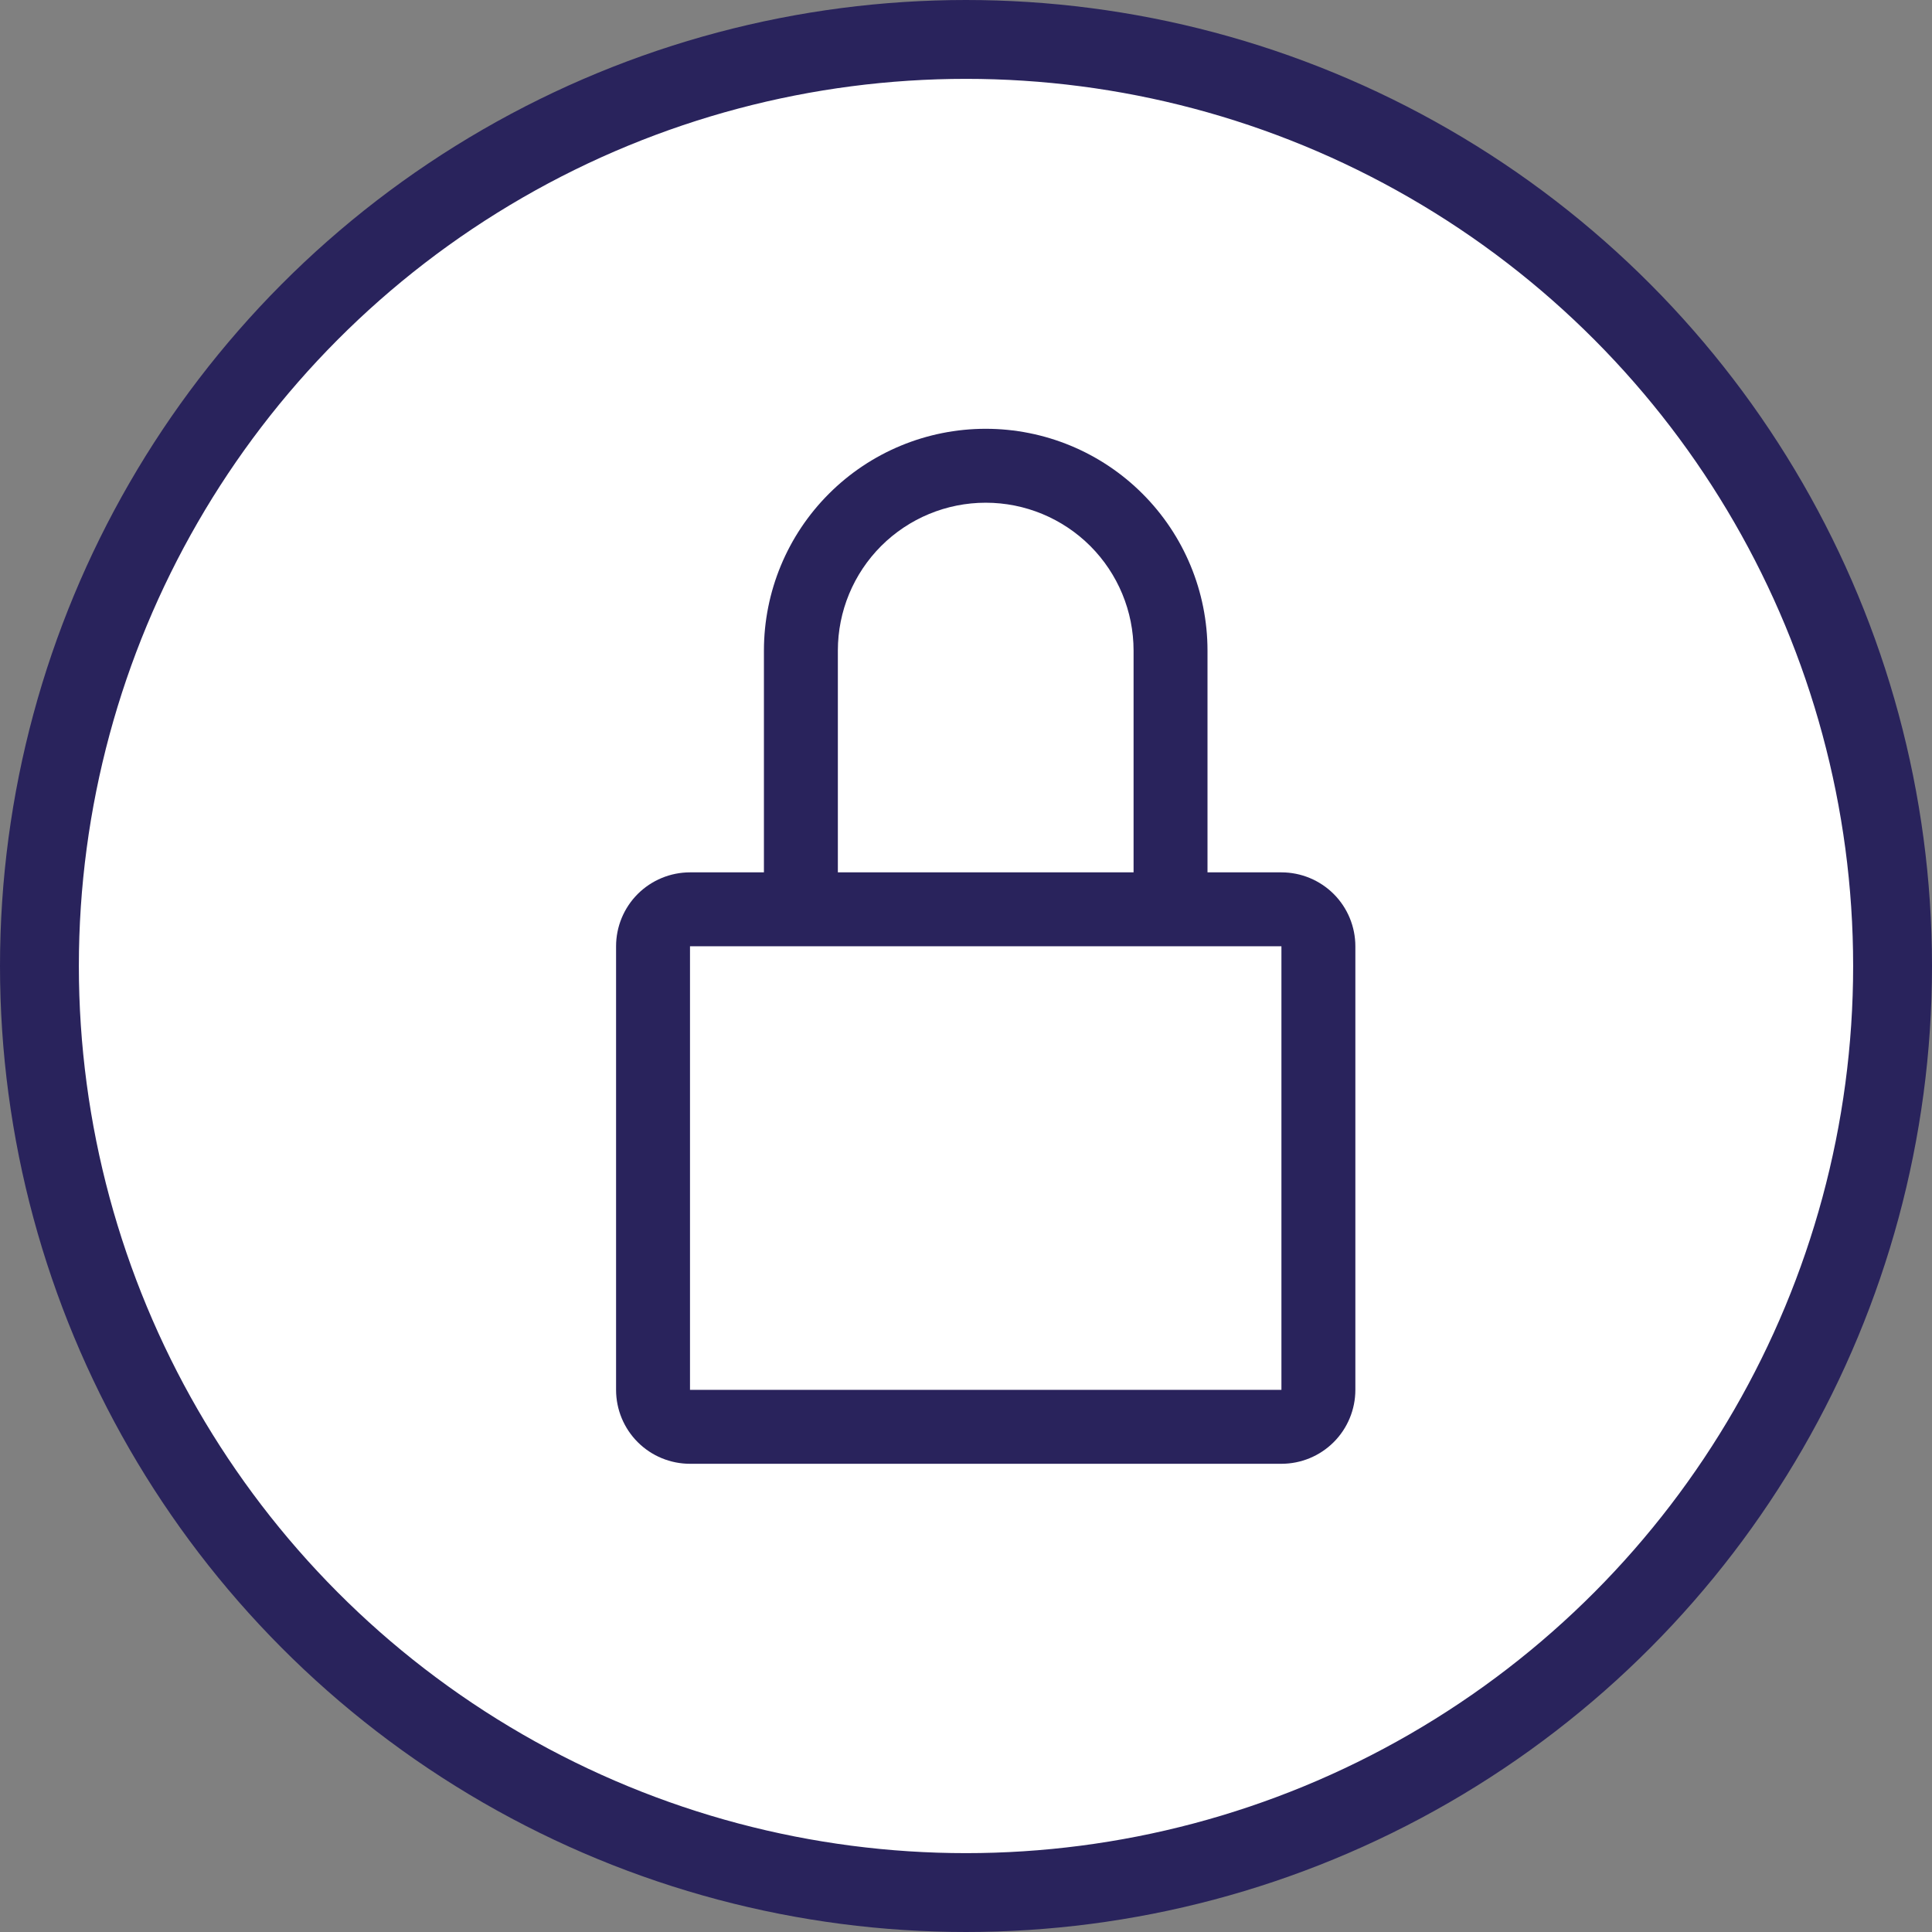
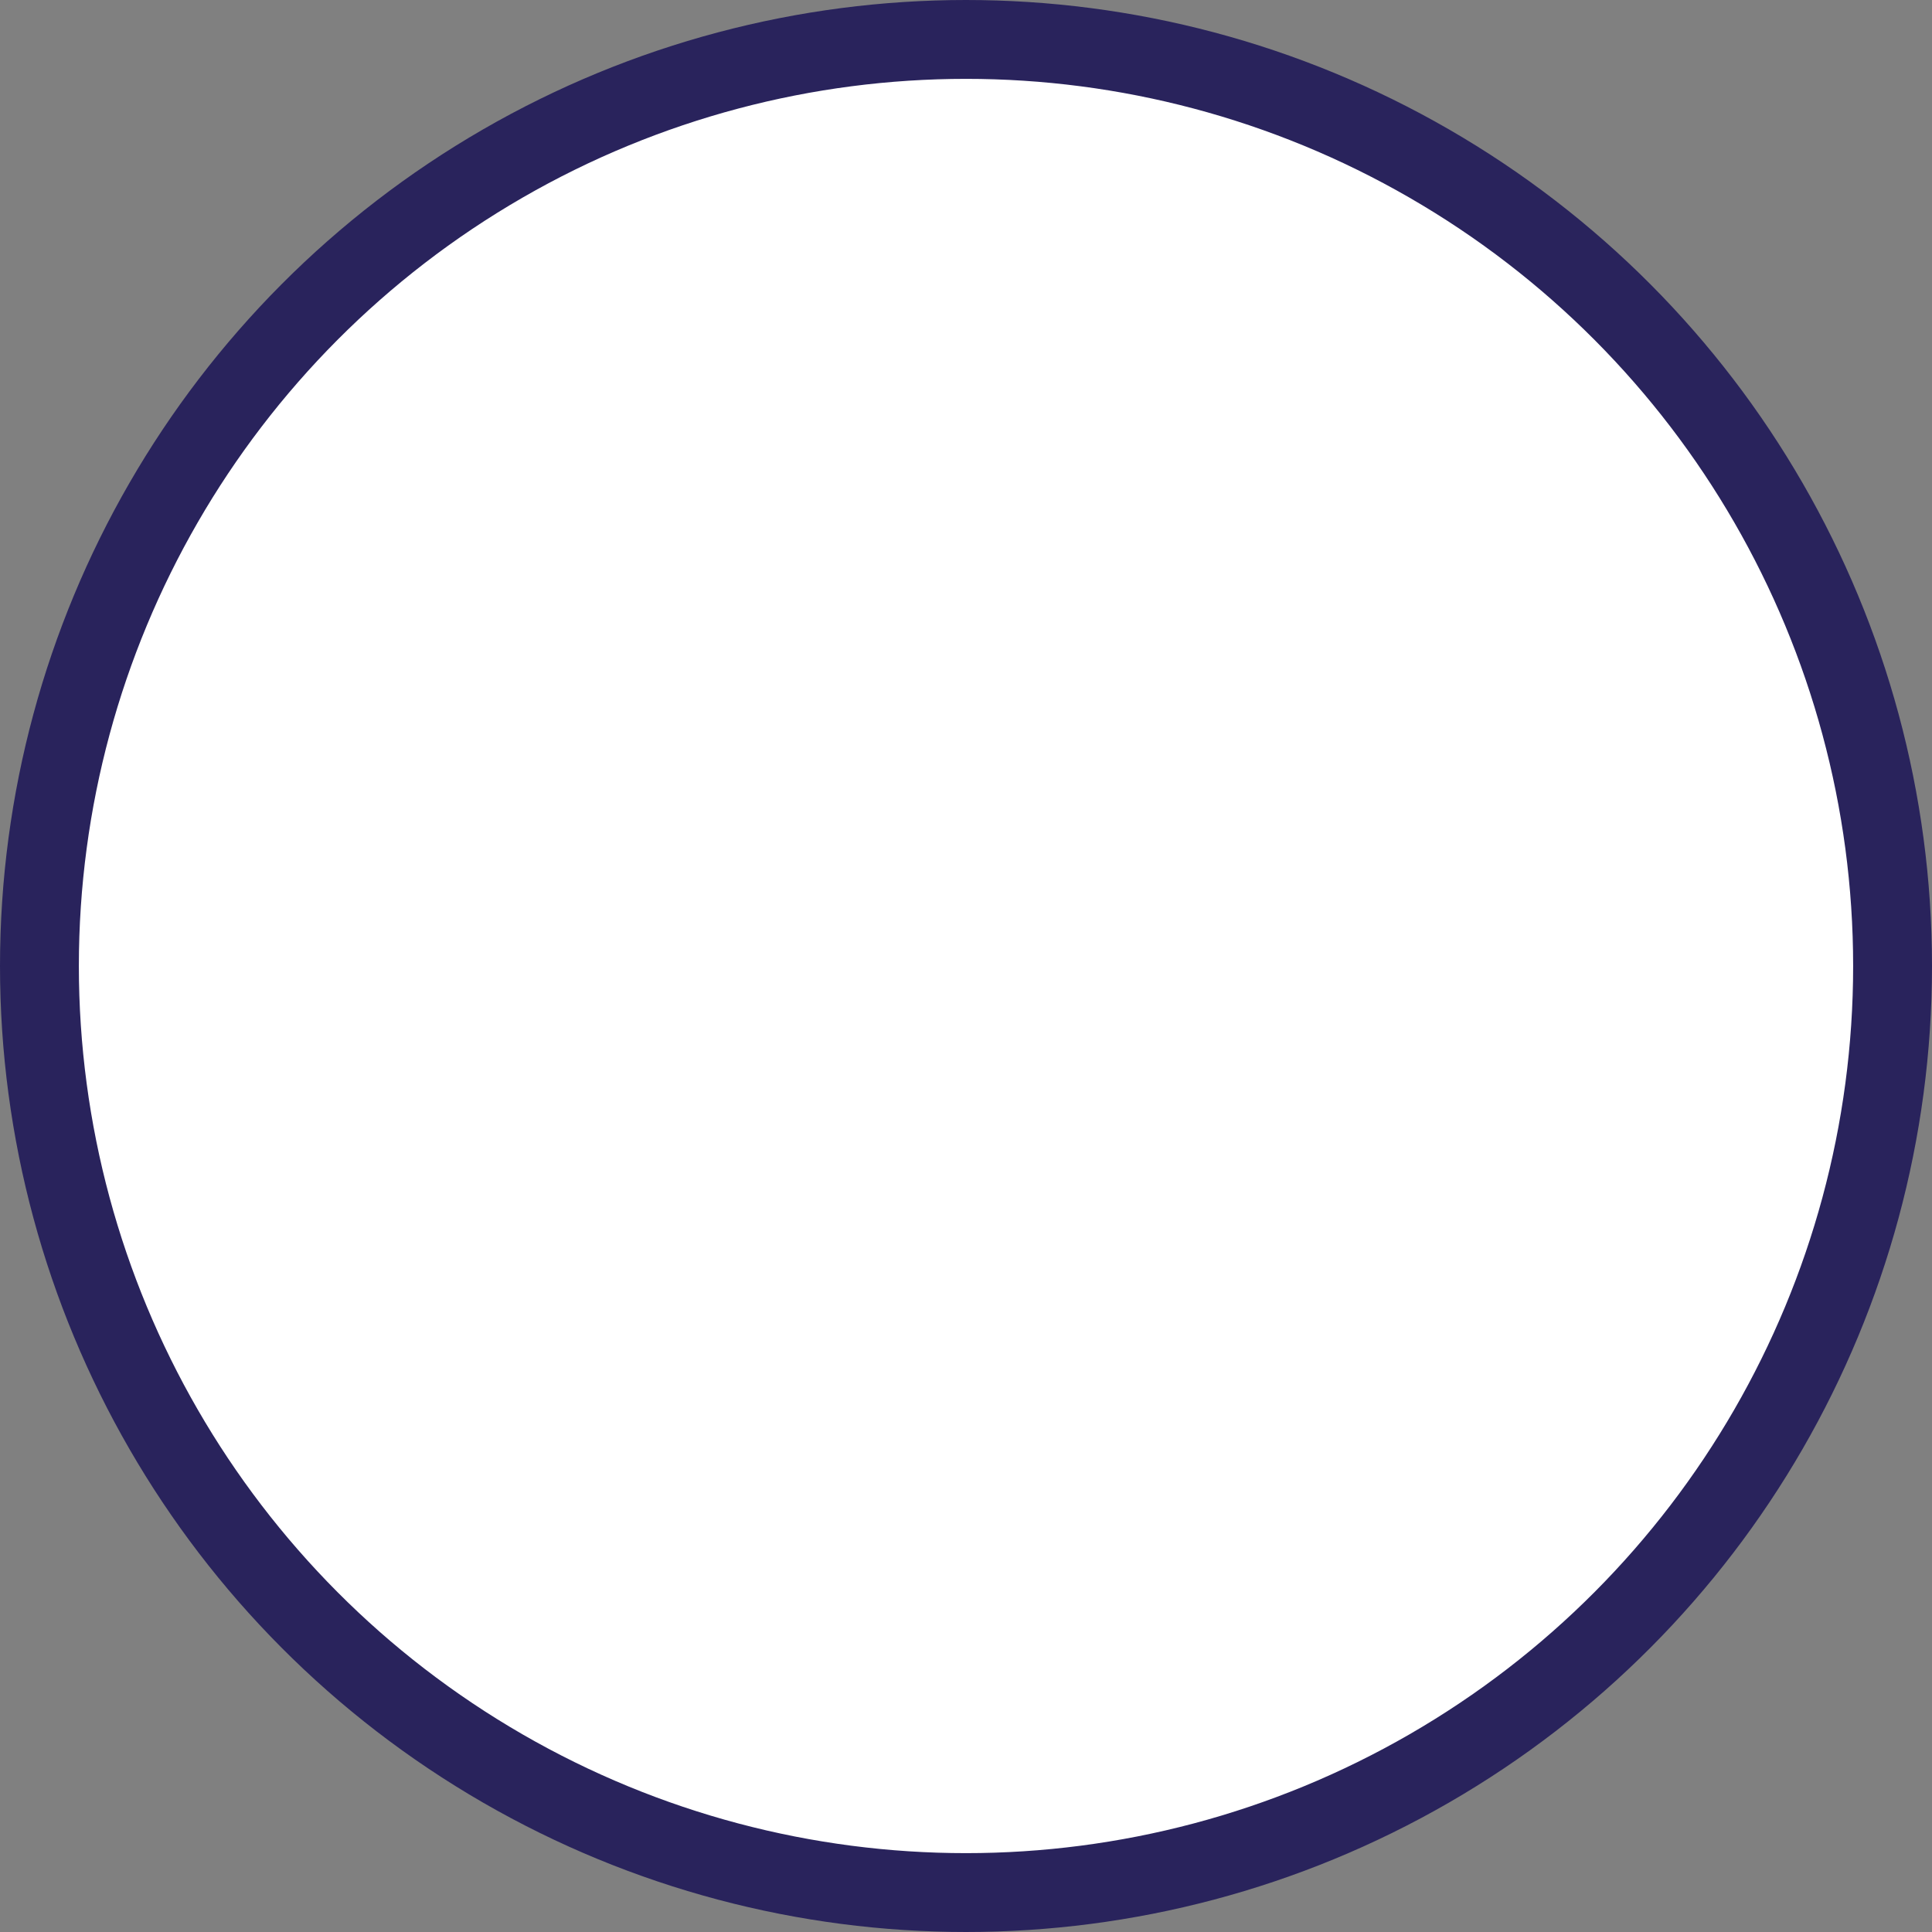
<svg xmlns="http://www.w3.org/2000/svg" width="49" height="49" viewBox="0 0 49 49" fill="none">
  <rect x="0" y="0" width="49" height="49" fill="#808080" stroke="none" />
  <circle cx="24.5" cy="24.5" r="23.5" fill="white" stroke="#29235C" stroke-width="2" />
-   <path d="M32.5 22.125H30.625V16.5C30.625 15.008 30.032 13.577 28.977 12.523C27.923 11.468 26.492 10.875 25 10.875C23.508 10.875 22.077 11.468 21.023 12.523C19.968 13.577 19.375 15.008 19.375 16.5V22.125H17.5C17.003 22.125 16.526 22.323 16.174 22.674C15.822 23.026 15.625 23.503 15.625 24V35.25C15.625 35.747 15.822 36.224 16.174 36.576C16.526 36.928 17.003 37.125 17.5 37.125H32.5C32.997 37.125 33.474 36.928 33.826 36.576C34.178 36.224 34.375 35.747 34.375 35.25V24C34.375 23.503 34.178 23.026 33.826 22.674C33.474 22.323 32.997 22.125 32.5 22.125ZM21.25 16.5C21.25 15.505 21.645 14.552 22.348 13.848C23.052 13.145 24.005 12.75 25 12.75C25.995 12.75 26.948 13.145 27.652 13.848C28.355 14.552 28.75 15.505 28.75 16.5V22.125H21.25V16.5ZM32.5 35.25H17.5V24H32.5V35.25Z" fill="#29235C" />
</svg>